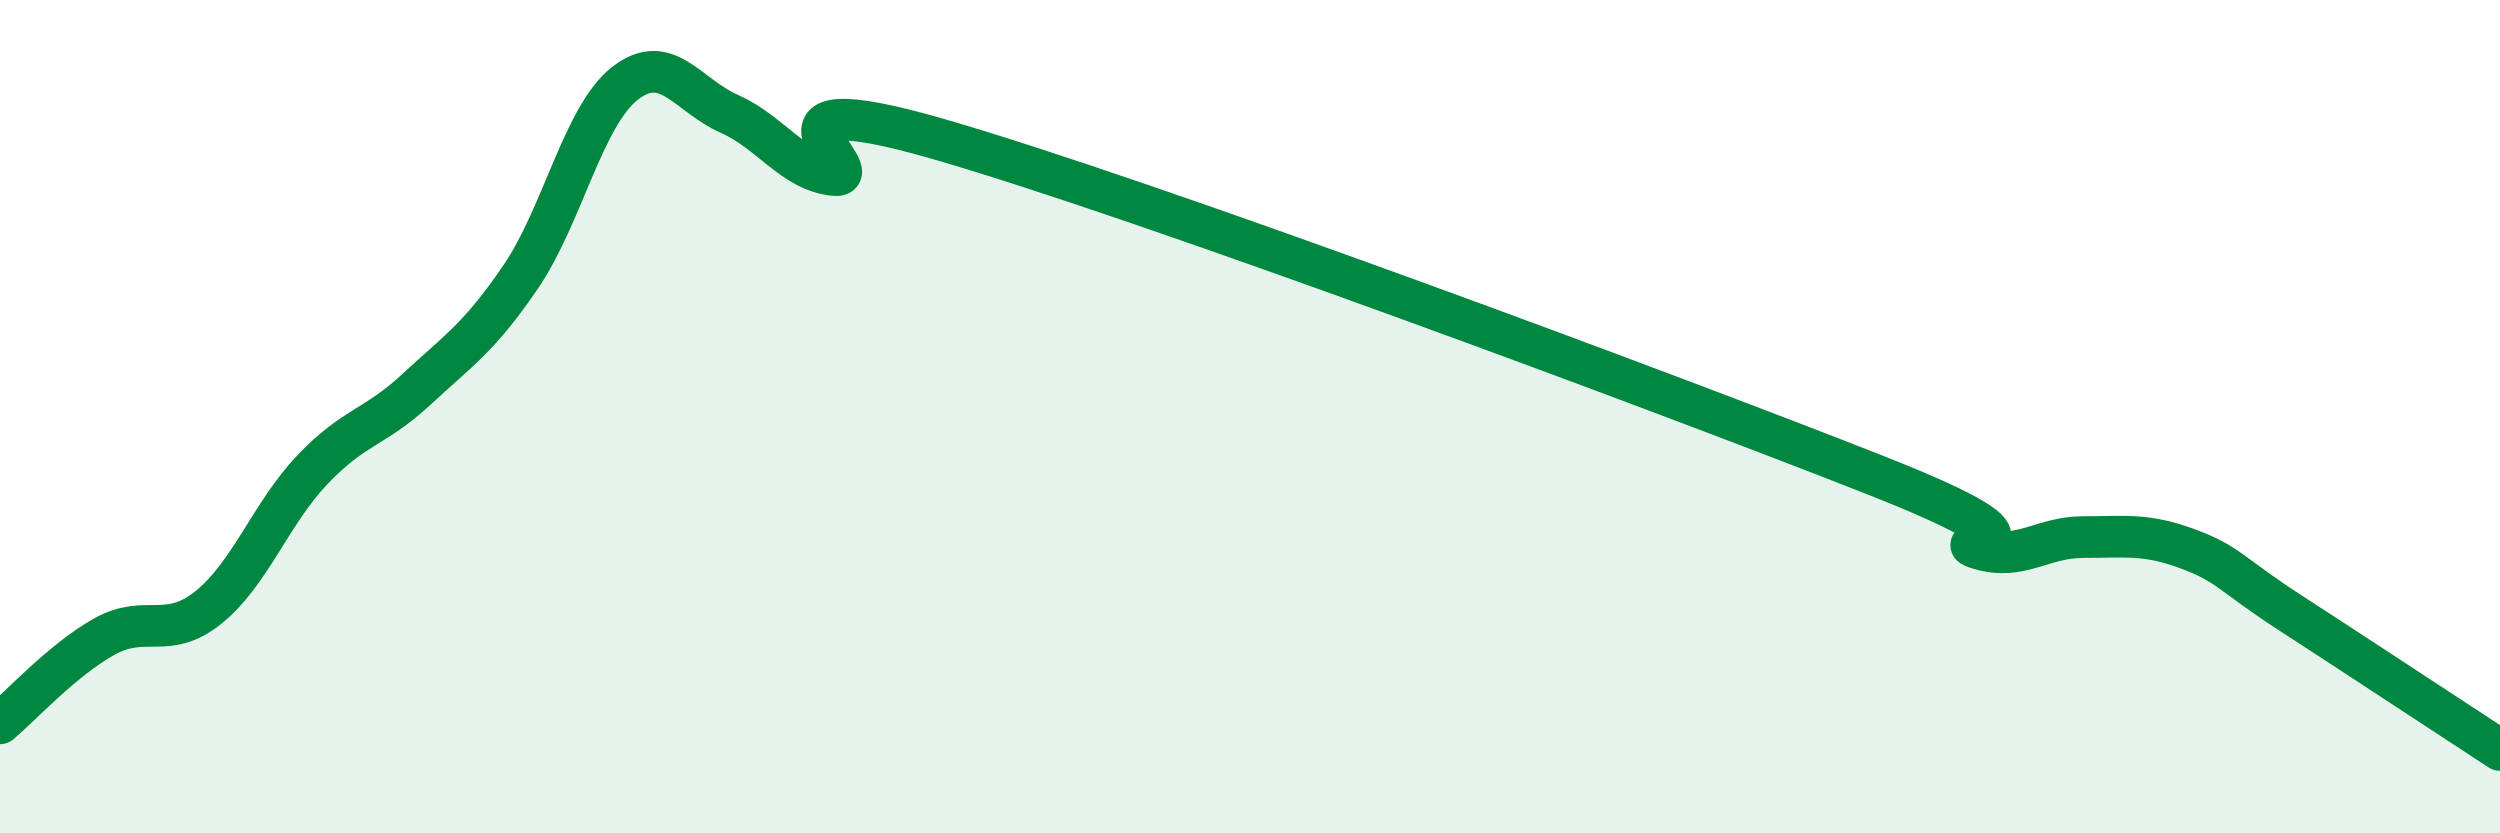
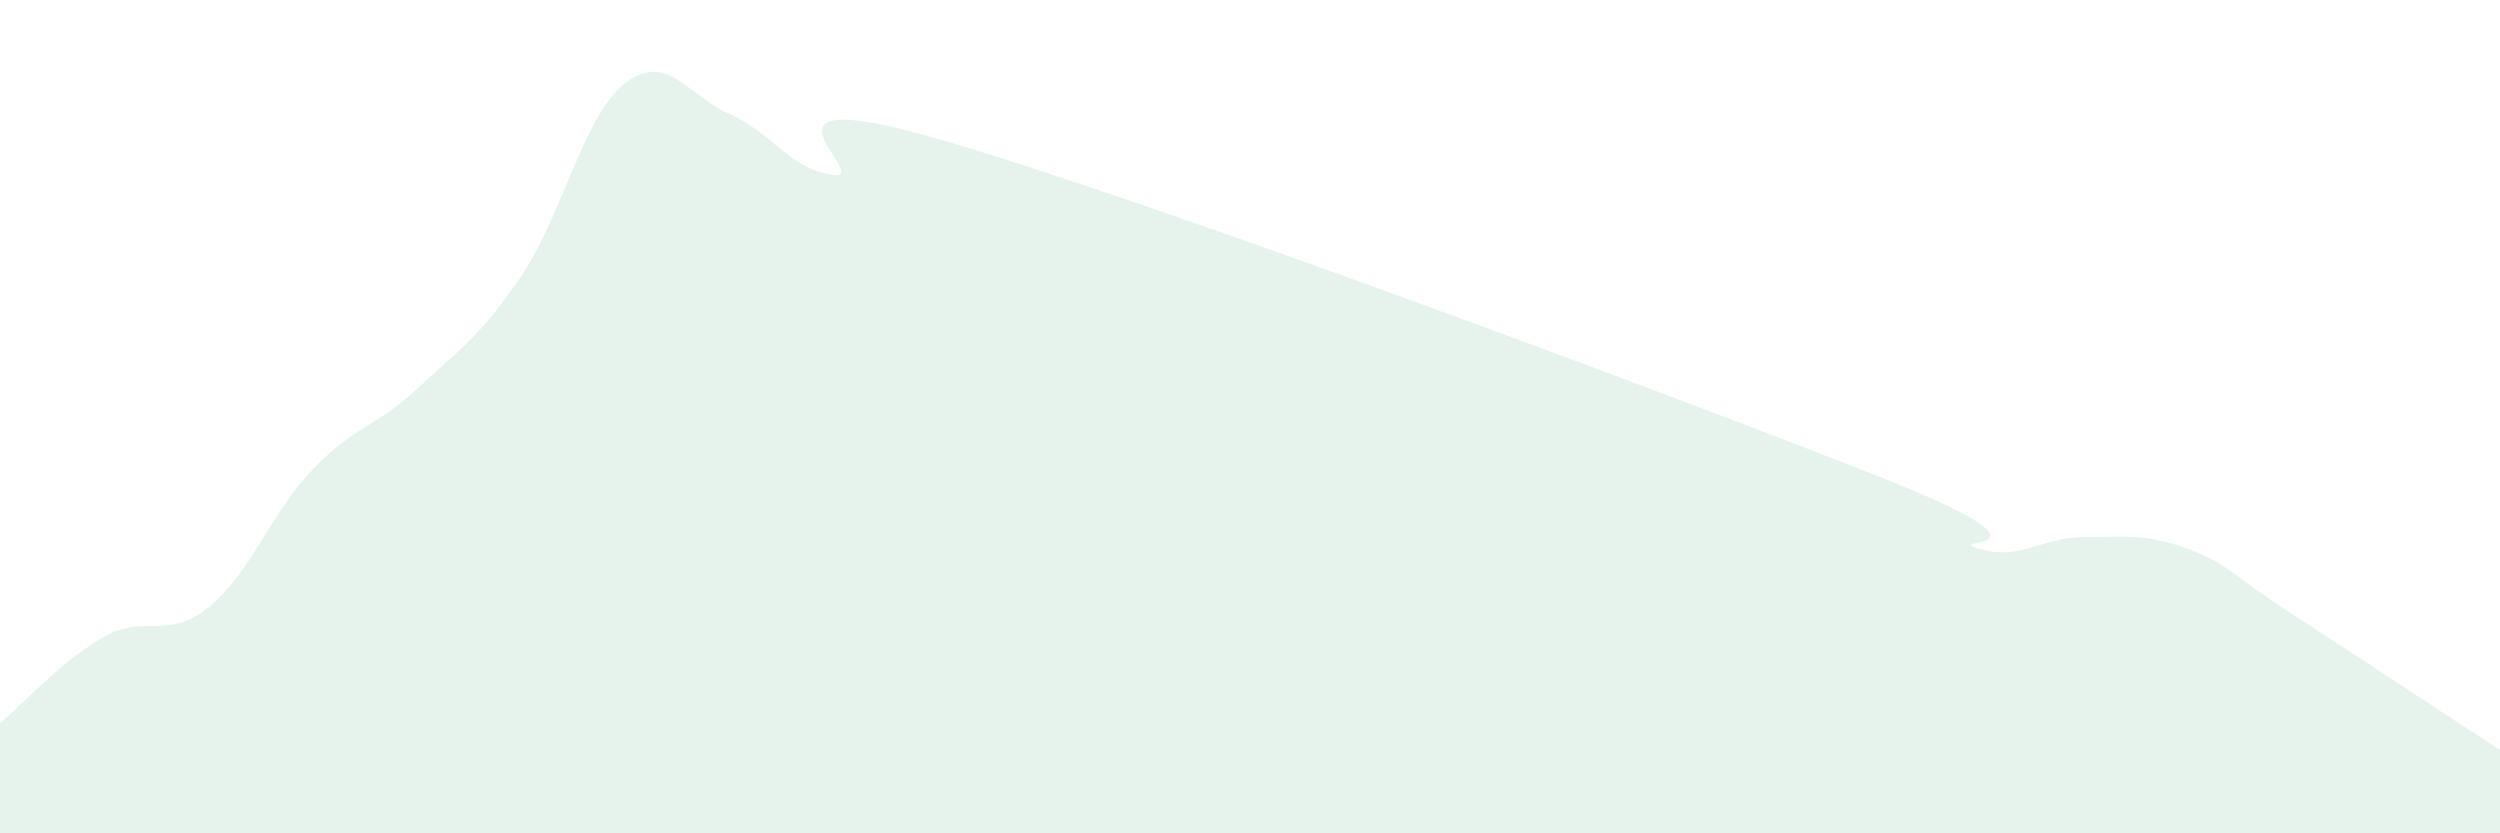
<svg xmlns="http://www.w3.org/2000/svg" width="60" height="20" viewBox="0 0 60 20">
  <path d="M 0,17.36 C 0.5,16.94 1.5,15.84 2.5,15.28 C 3.5,14.72 4,15.38 5,14.58 C 6,13.78 6.5,12.32 7.5,11.27 C 8.5,10.22 9,10.27 10,9.34 C 11,8.41 11.5,8.11 12.5,6.64 C 13.5,5.17 14,2.78 15,2 C 16,1.22 16.5,2.29 17.5,2.73 C 18.5,3.17 19,4.08 20,4.2 C 21,4.32 17.5,1.89 22.5,3.33 C 27.5,4.77 40,9.43 45,11.4 C 50,13.37 46.5,12.87 47.5,13.17 C 48.5,13.47 49,12.89 50,12.89 C 51,12.89 51.5,12.8 52.5,13.17 C 53.5,13.54 53.5,13.76 55,14.73 C 56.5,15.7 59,17.35 60,18L60 20L0 20Z" fill="#008740" opacity="0.1" stroke-linecap="round" stroke-linejoin="round" />
-   <path d="M 0,17.36 C 0.5,16.94 1.5,15.84 2.5,15.28 C 3.5,14.72 4,15.38 5,14.58 C 6,13.78 6.5,12.32 7.5,11.27 C 8.5,10.22 9,10.27 10,9.34 C 11,8.41 11.5,8.11 12.5,6.64 C 13.5,5.17 14,2.78 15,2 C 16,1.22 16.5,2.29 17.5,2.73 C 18.5,3.17 19,4.08 20,4.2 C 21,4.32 17.5,1.89 22.5,3.33 C 27.5,4.77 40,9.43 45,11.4 C 50,13.37 46.5,12.87 47.5,13.17 C 48.5,13.47 49,12.89 50,12.89 C 51,12.89 51.5,12.8 52.5,13.17 C 53.5,13.54 53.5,13.76 55,14.73 C 56.5,15.7 59,17.35 60,18" stroke="#008740" stroke-width="1" fill="none" stroke-linecap="round" stroke-linejoin="round" />
</svg>